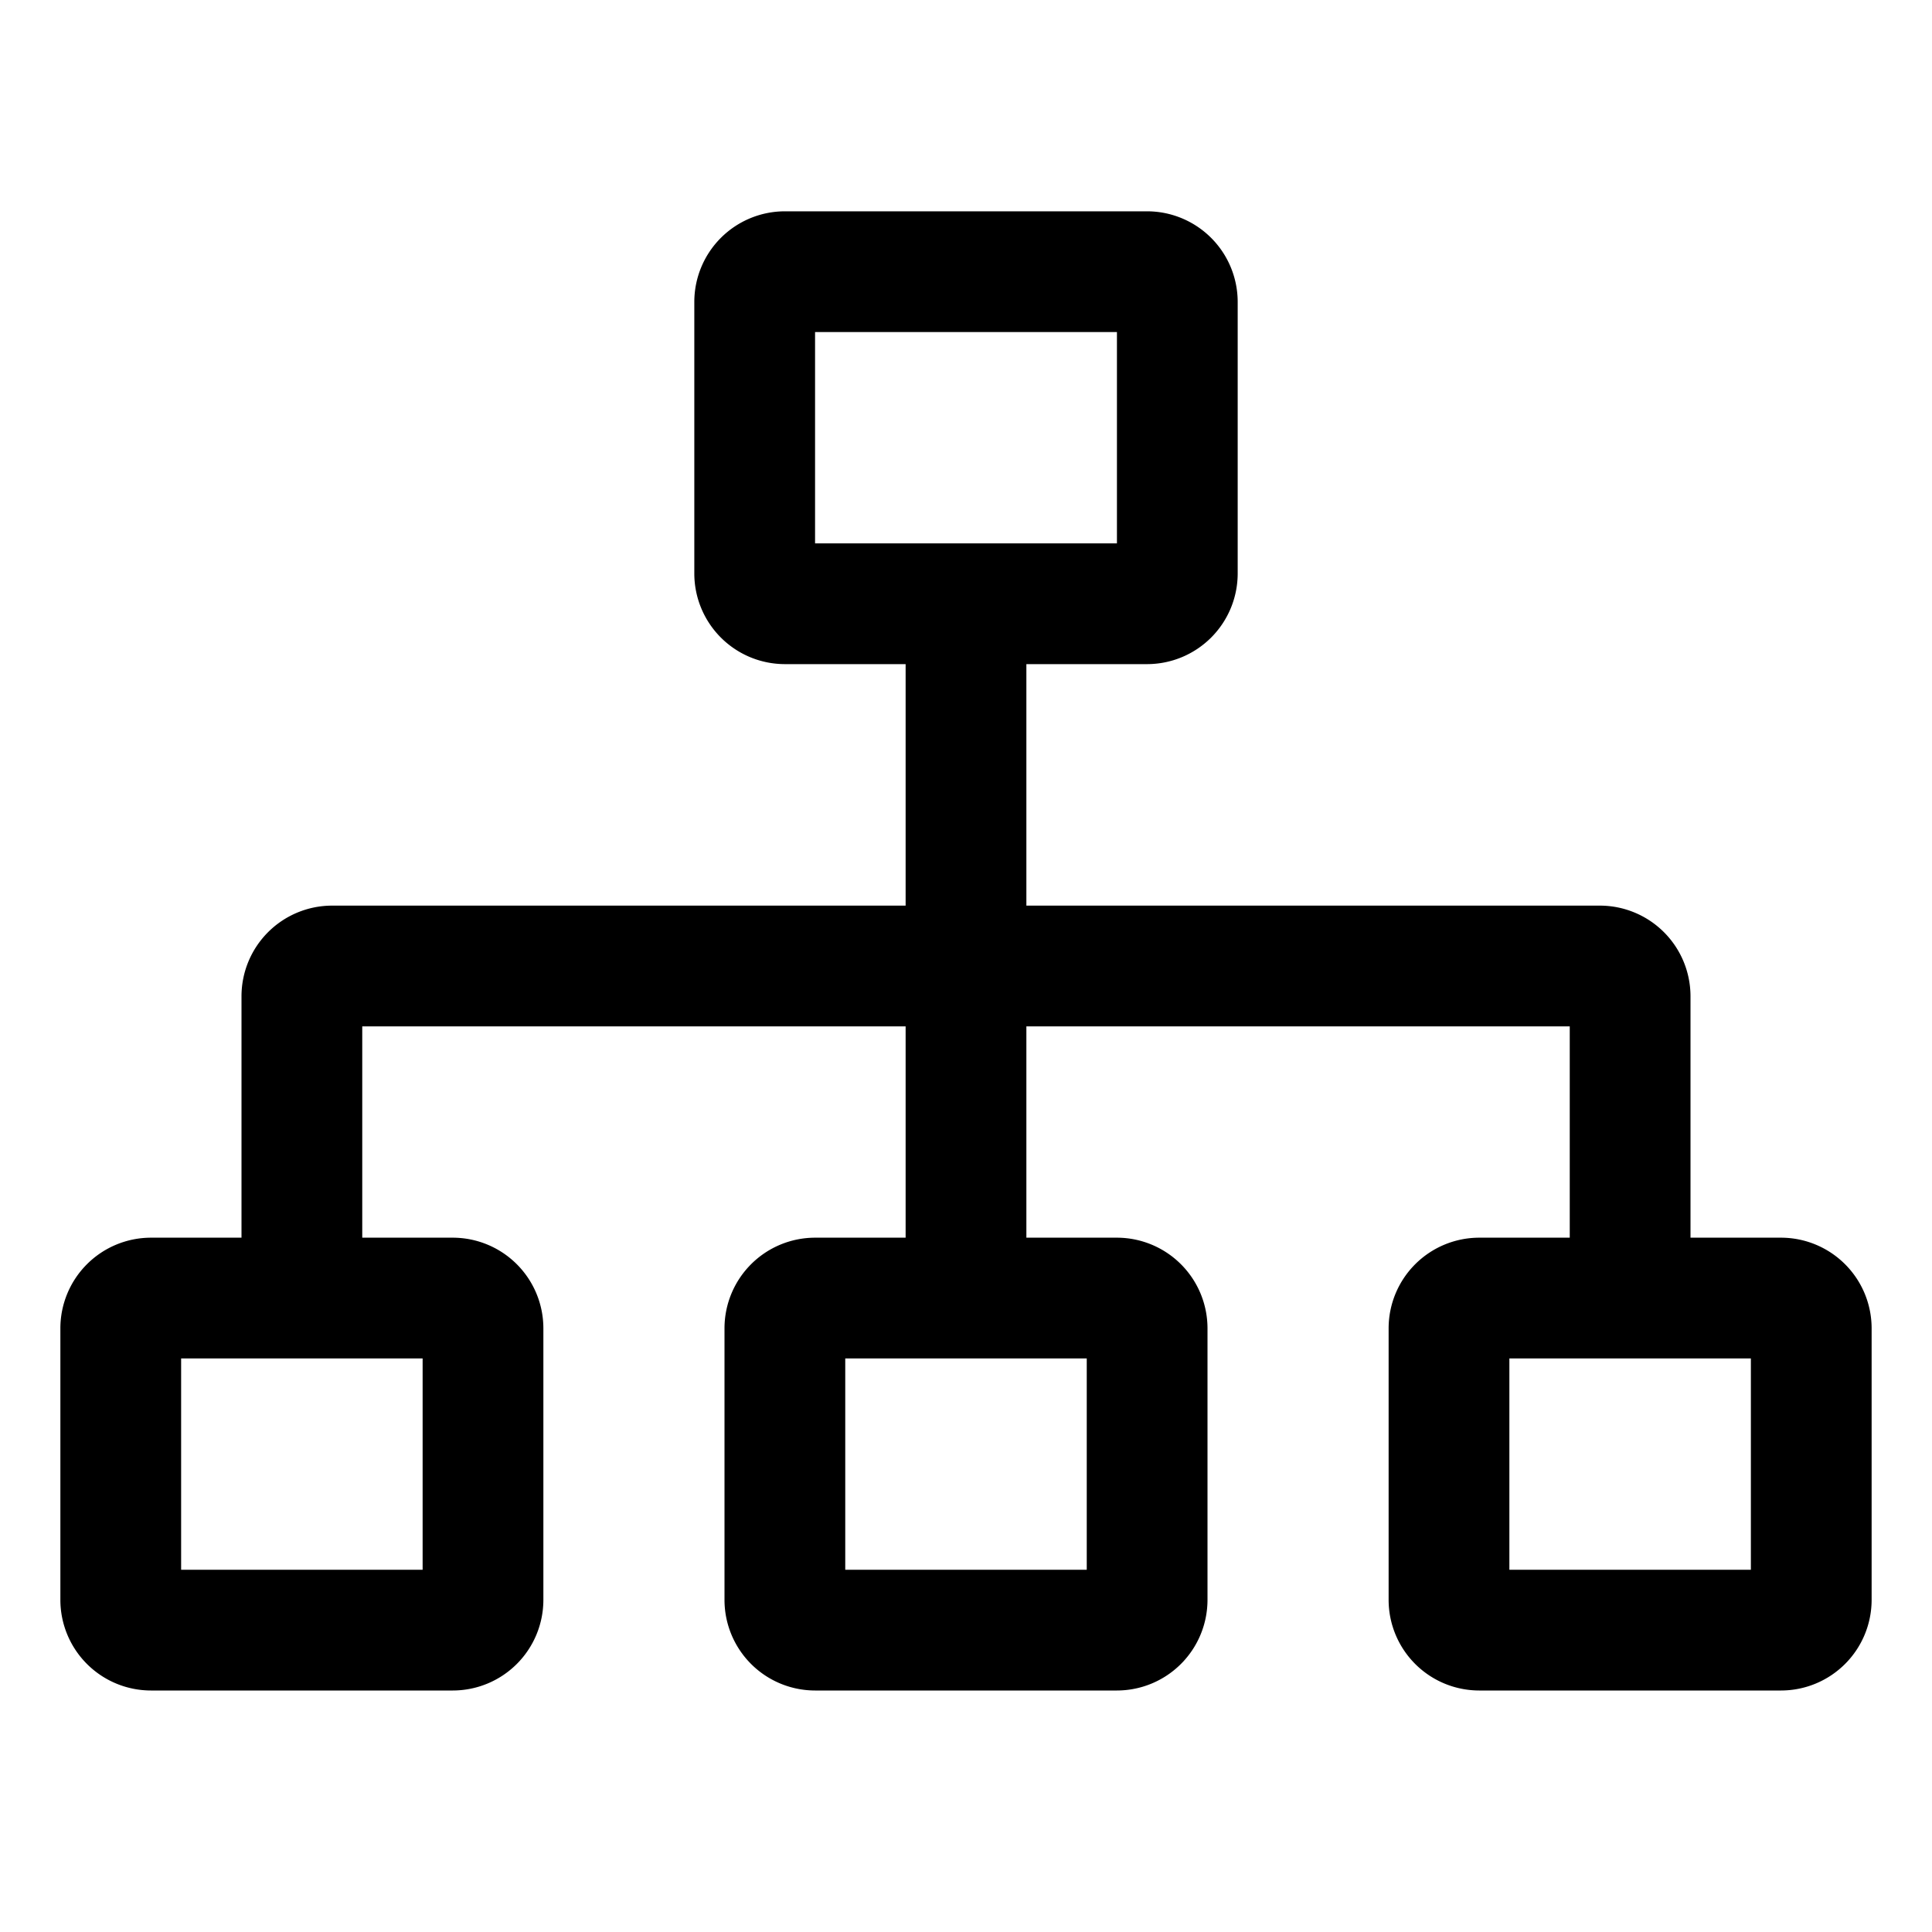
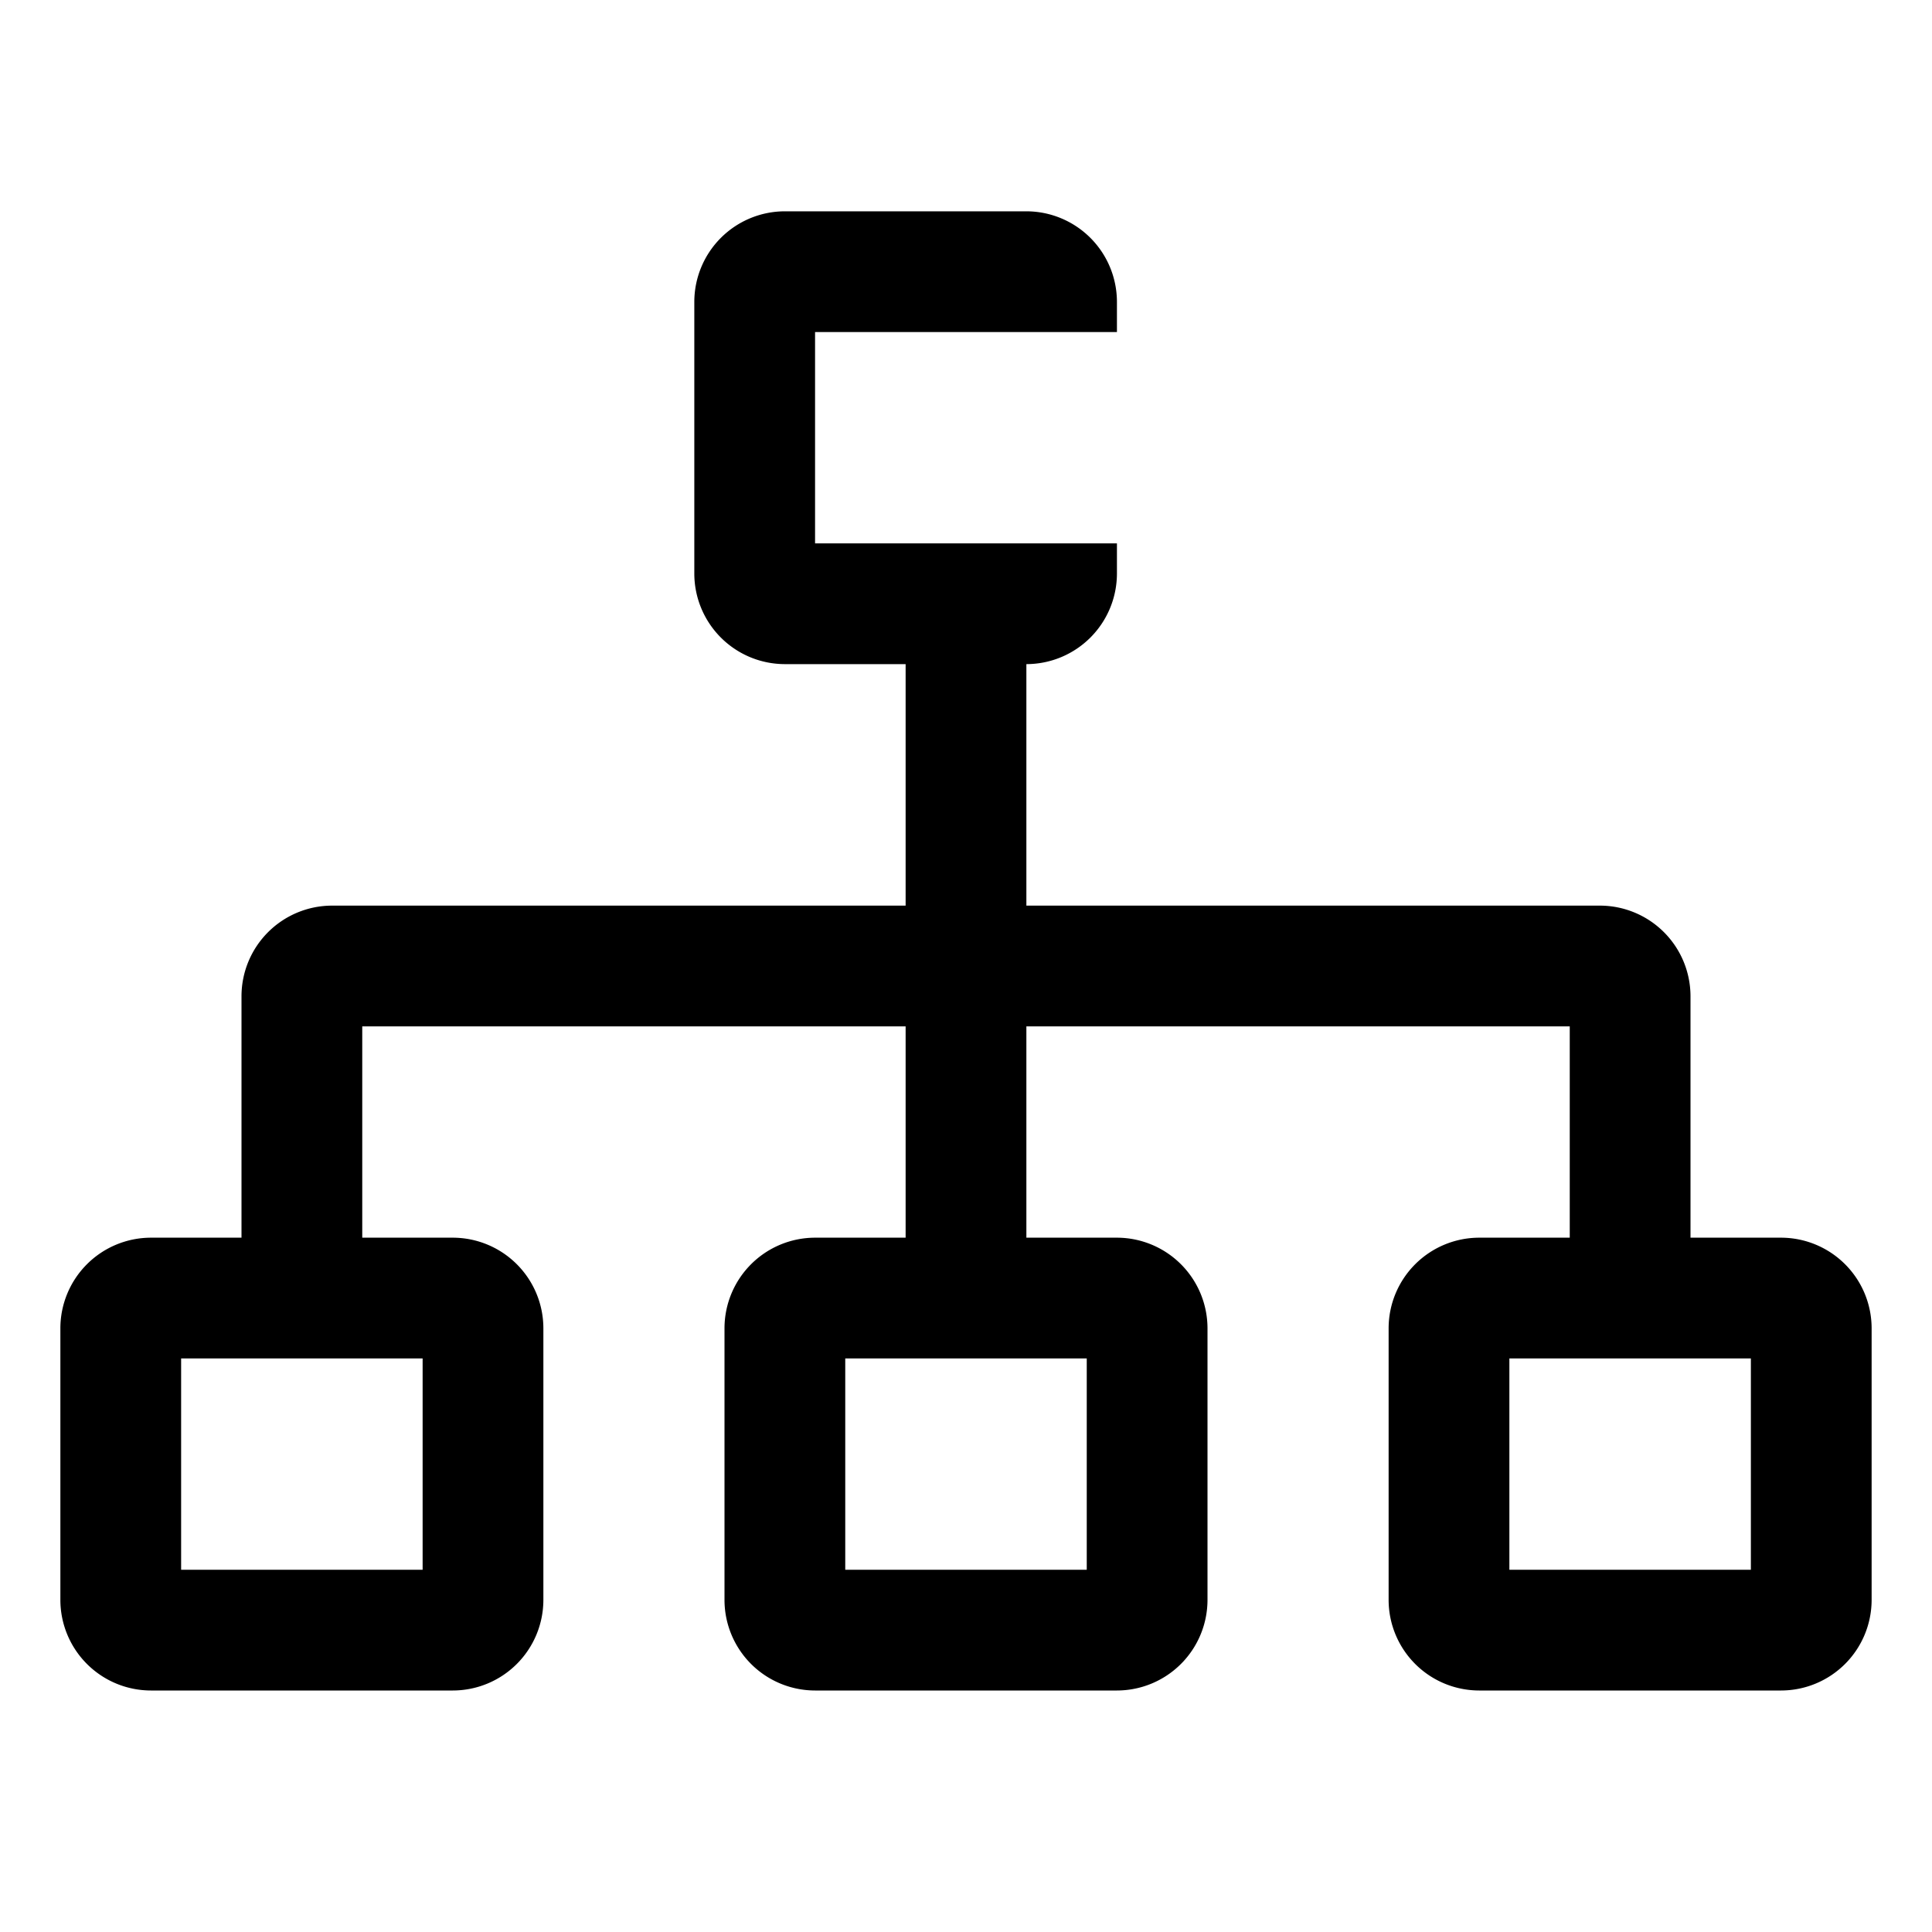
<svg xmlns="http://www.w3.org/2000/svg" width="800px" height="800px" viewBox="0 0 512 512">
-   <path fill="#000000" d="M472,328H448V264a24.027,24.027,0,0,0-24-24H272V176h32a24.028,24.028,0,0,0,24-24V80a24.028,24.028,0,0,0-24-24H208a24.028,24.028,0,0,0-24,24v72a24.028,24.028,0,0,0,24,24h32v64H88a24.027,24.027,0,0,0-24,24v64H40a24.028,24.028,0,0,0-24,24v72a24.028,24.028,0,0,0,24,24h80a24.028,24.028,0,0,0,24-24V352a24.028,24.028,0,0,0-24-24H96V272H240v56H216a24.028,24.028,0,0,0-24,24v72a24.028,24.028,0,0,0,24,24h80a24.028,24.028,0,0,0,24-24V352a24.028,24.028,0,0,0-24-24H272V272H416v56H392a24.028,24.028,0,0,0-24,24v72a24.028,24.028,0,0,0,24,24h80a24.028,24.028,0,0,0,24-24V352A24.028,24.028,0,0,0,472,328ZM216,88h80v56H216ZM112,360v56H48V360Zm176,0v56H224V360Zm176,56H400V360h64Z" class="ci-primary" />
+   <path fill="#000000" d="M472,328H448V264a24.027,24.027,0,0,0-24-24H272V176a24.028,24.028,0,0,0,24-24V80a24.028,24.028,0,0,0-24-24H208a24.028,24.028,0,0,0-24,24v72a24.028,24.028,0,0,0,24,24h32v64H88a24.027,24.027,0,0,0-24,24v64H40a24.028,24.028,0,0,0-24,24v72a24.028,24.028,0,0,0,24,24h80a24.028,24.028,0,0,0,24-24V352a24.028,24.028,0,0,0-24-24H96V272H240v56H216a24.028,24.028,0,0,0-24,24v72a24.028,24.028,0,0,0,24,24h80a24.028,24.028,0,0,0,24-24V352a24.028,24.028,0,0,0-24-24H272V272H416v56H392a24.028,24.028,0,0,0-24,24v72a24.028,24.028,0,0,0,24,24h80a24.028,24.028,0,0,0,24-24V352A24.028,24.028,0,0,0,472,328ZM216,88h80v56H216ZM112,360v56H48V360Zm176,0v56H224V360Zm176,56H400V360h64Z" class="ci-primary" />
</svg>